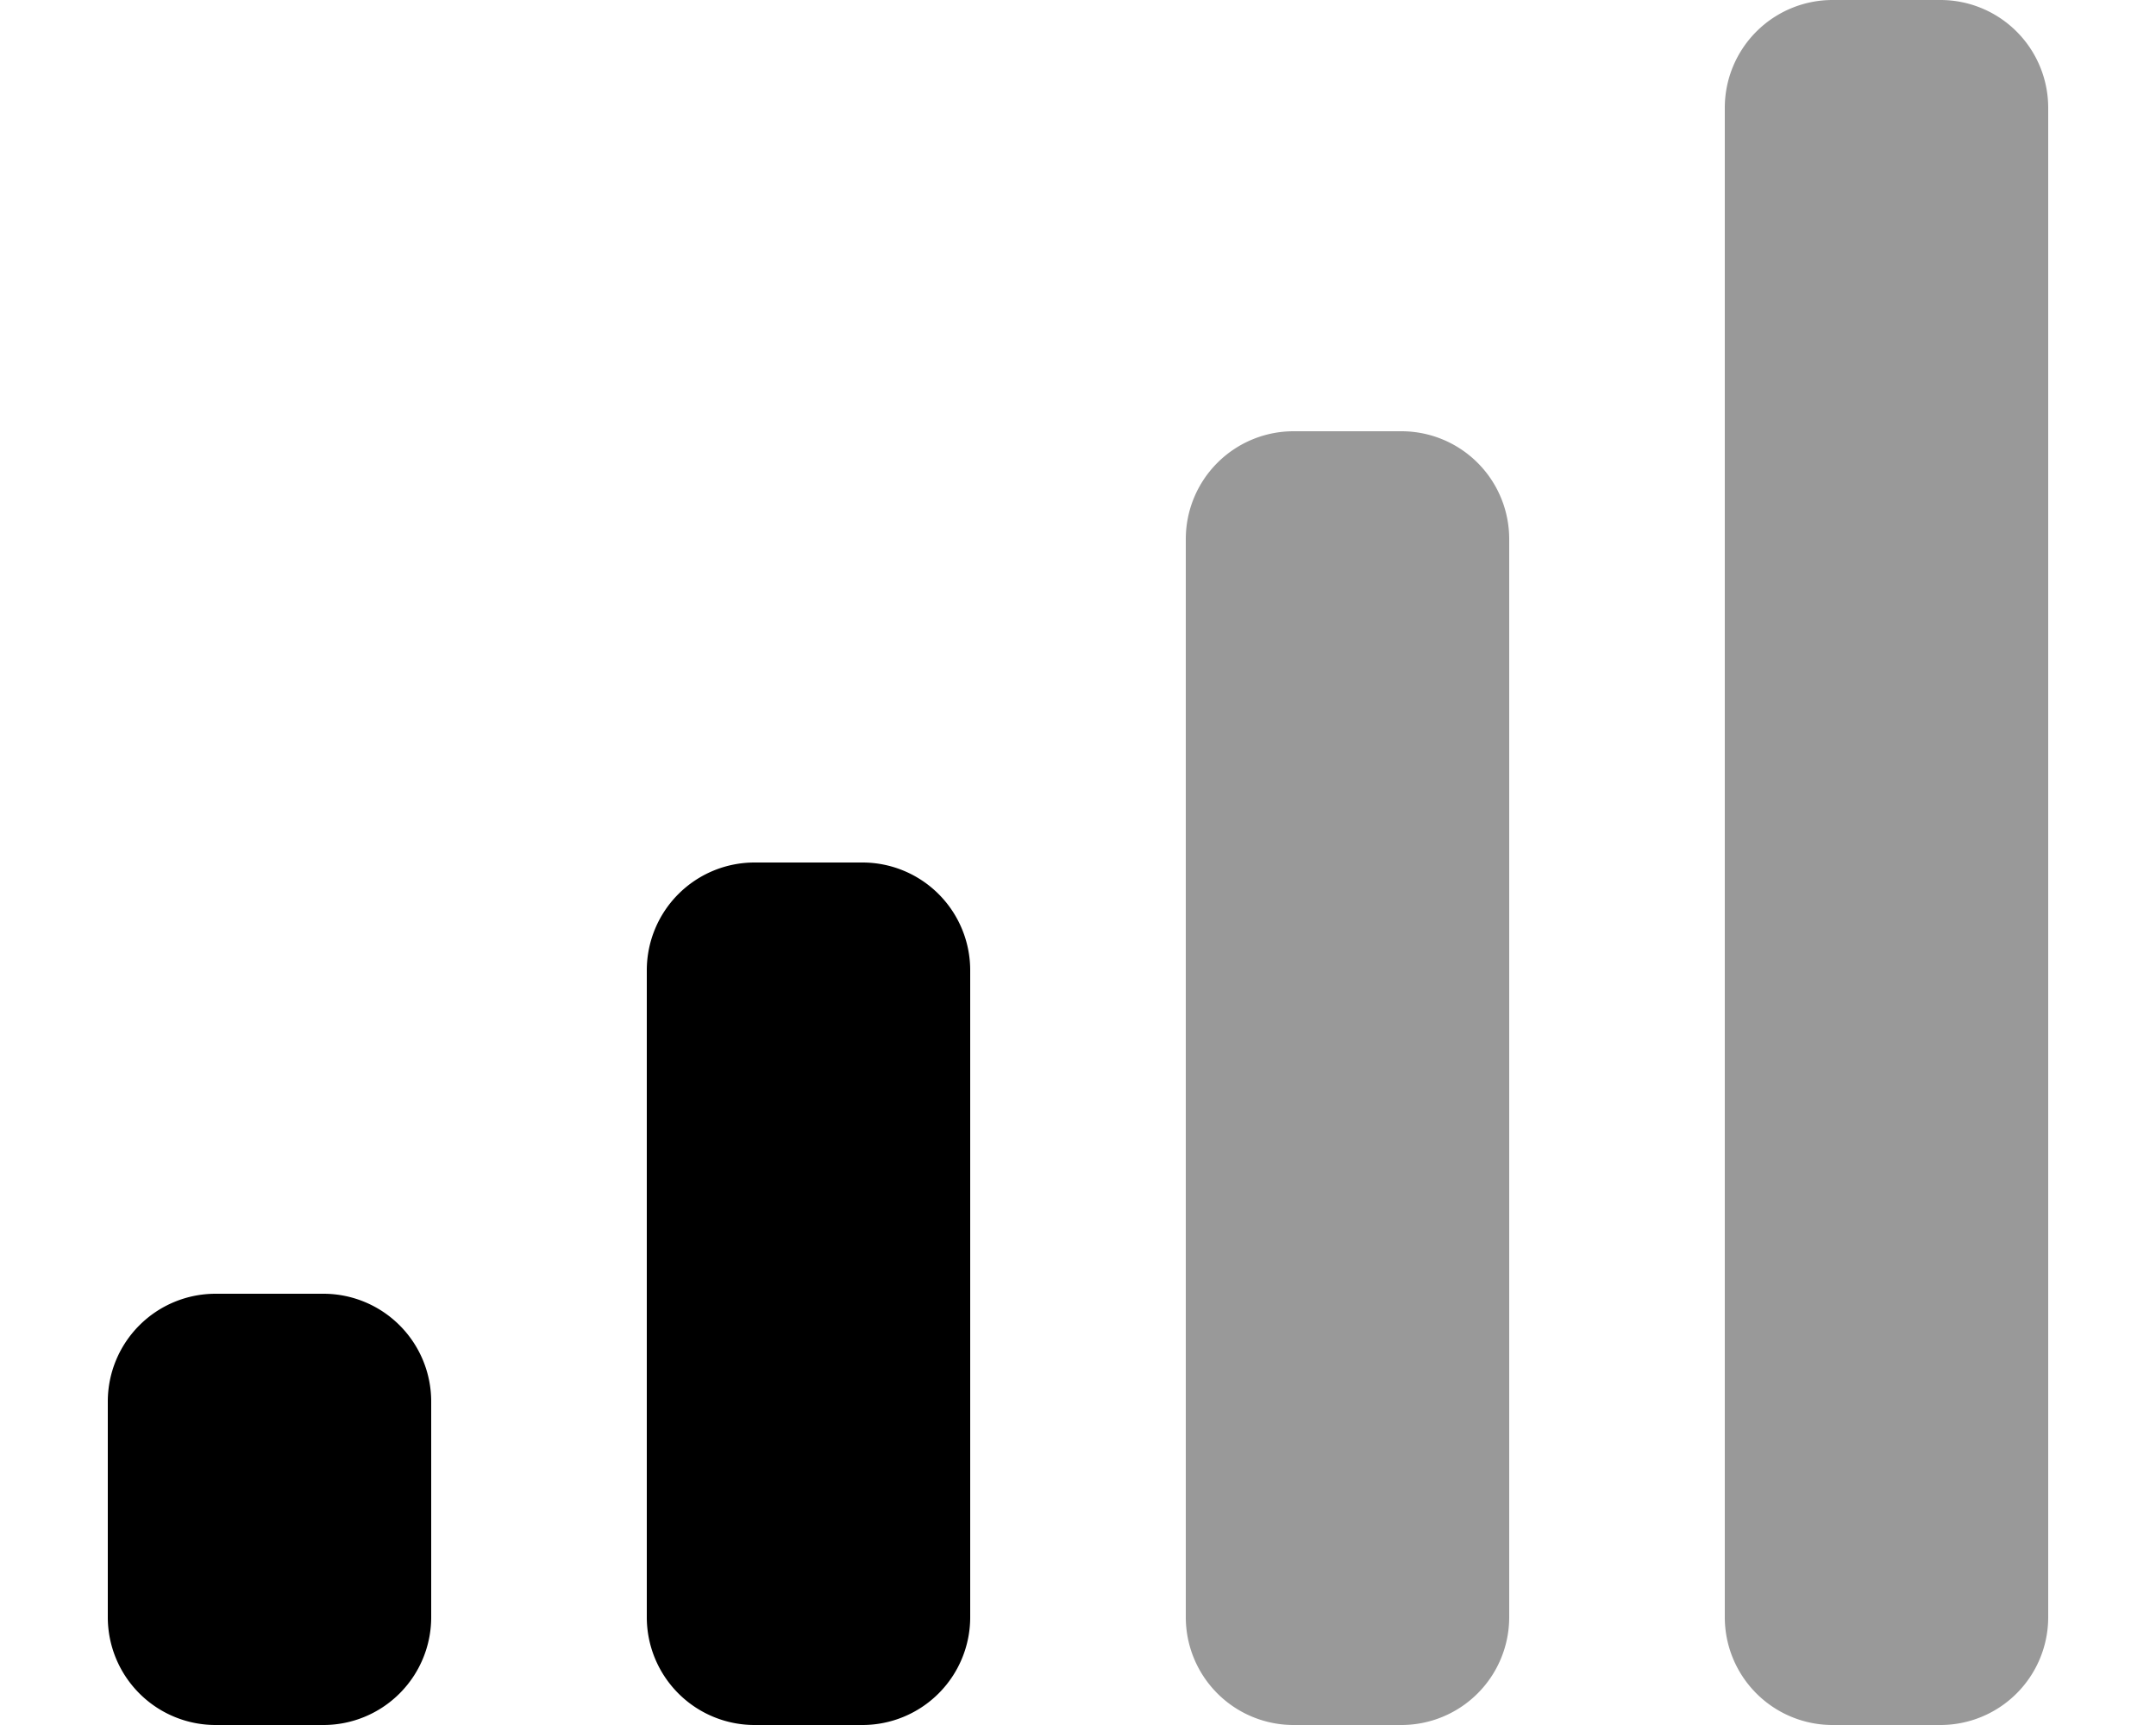
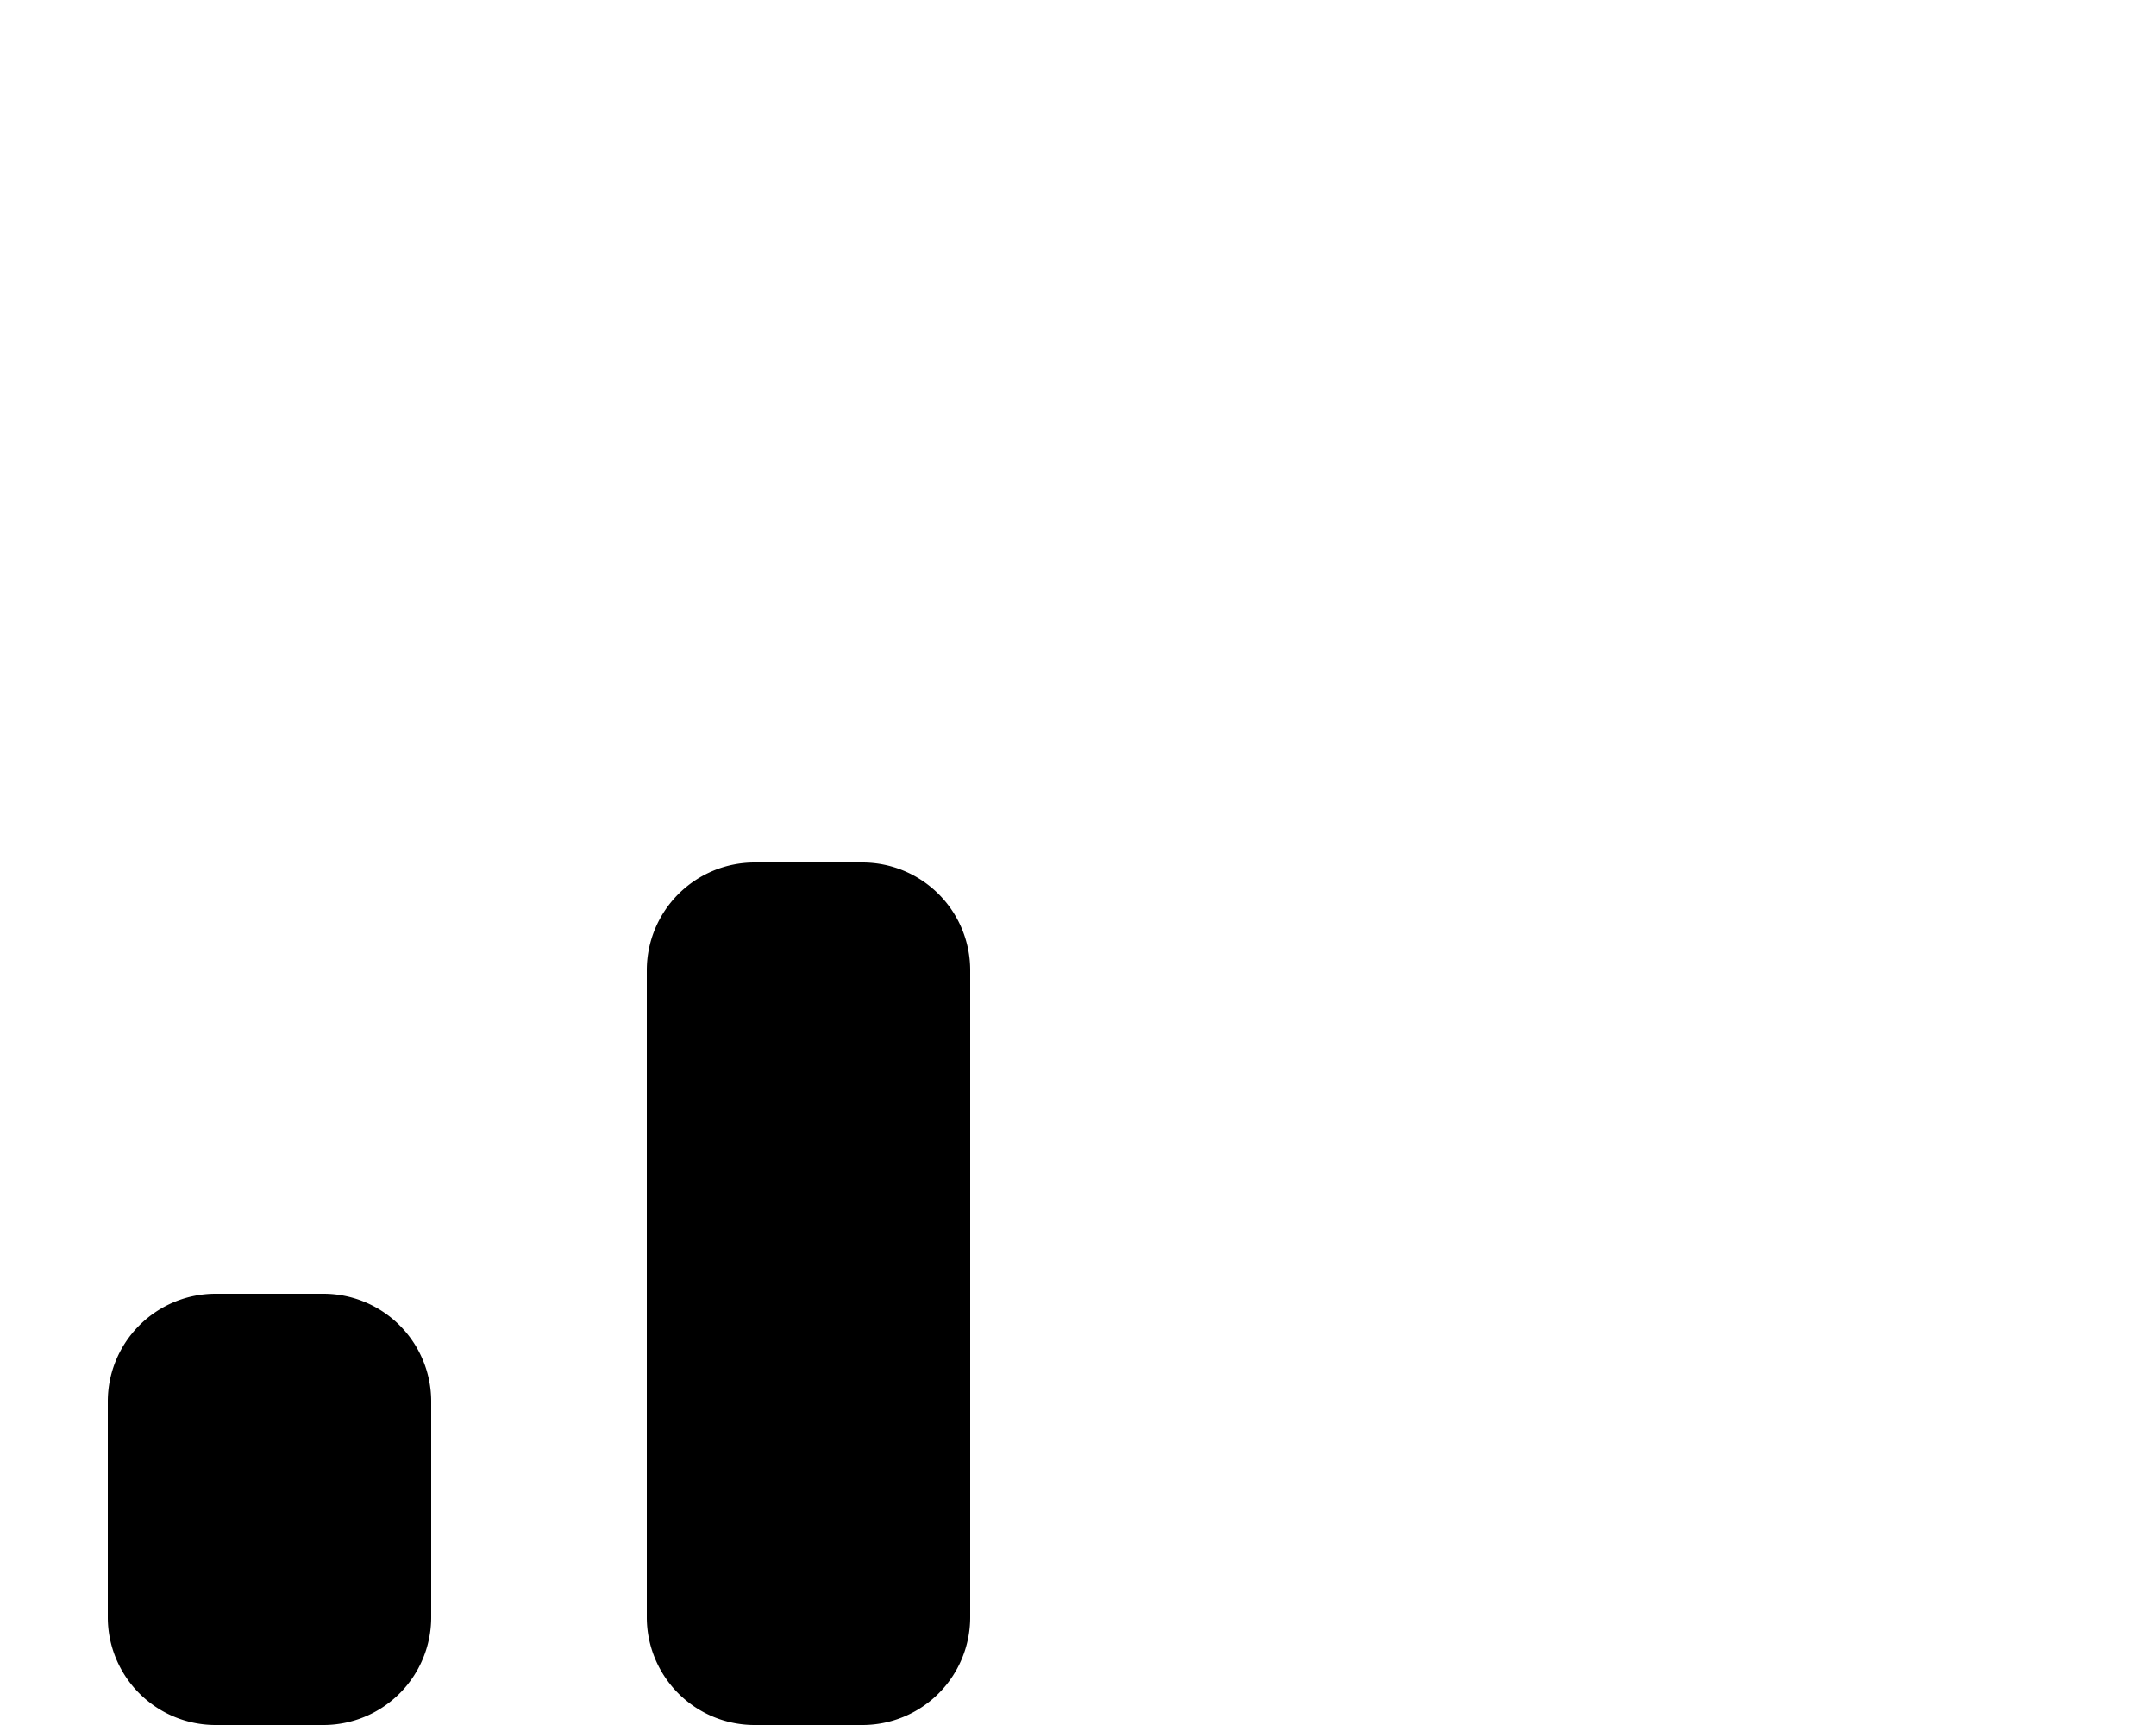
<svg xmlns="http://www.w3.org/2000/svg" viewBox="0 0 640 512">
  <defs>
    <style>.fa-secondary{opacity:.4}</style>
  </defs>
-   <path d="M576 0h-32a32 32 0 0 0-32 32v448a32 32 0 0 0 32 32h32a32 32 0 0 0 32-32V32a32 32 0 0 0-32-32zM416 128h-32a32 32 0 0 0-32 32v320a32 32 0 0 0 32 32h32a32 32 0 0 0 32-32V160a32 32 0 0 0-32-32z" class="fa-secondary" />
  <path d="M96 384H64a32 32 0 0 0-32 32v64a32 32 0 0 0 32 32h32a32 32 0 0 0 32-32v-64a32 32 0 0 0-32-32zm160-128h-32a32 32 0 0 0-32 32v192a32 32 0 0 0 32 32h32a32 32 0 0 0 32-32V288a32 32 0 0 0-32-32z" class="fa-primary" />
</svg>